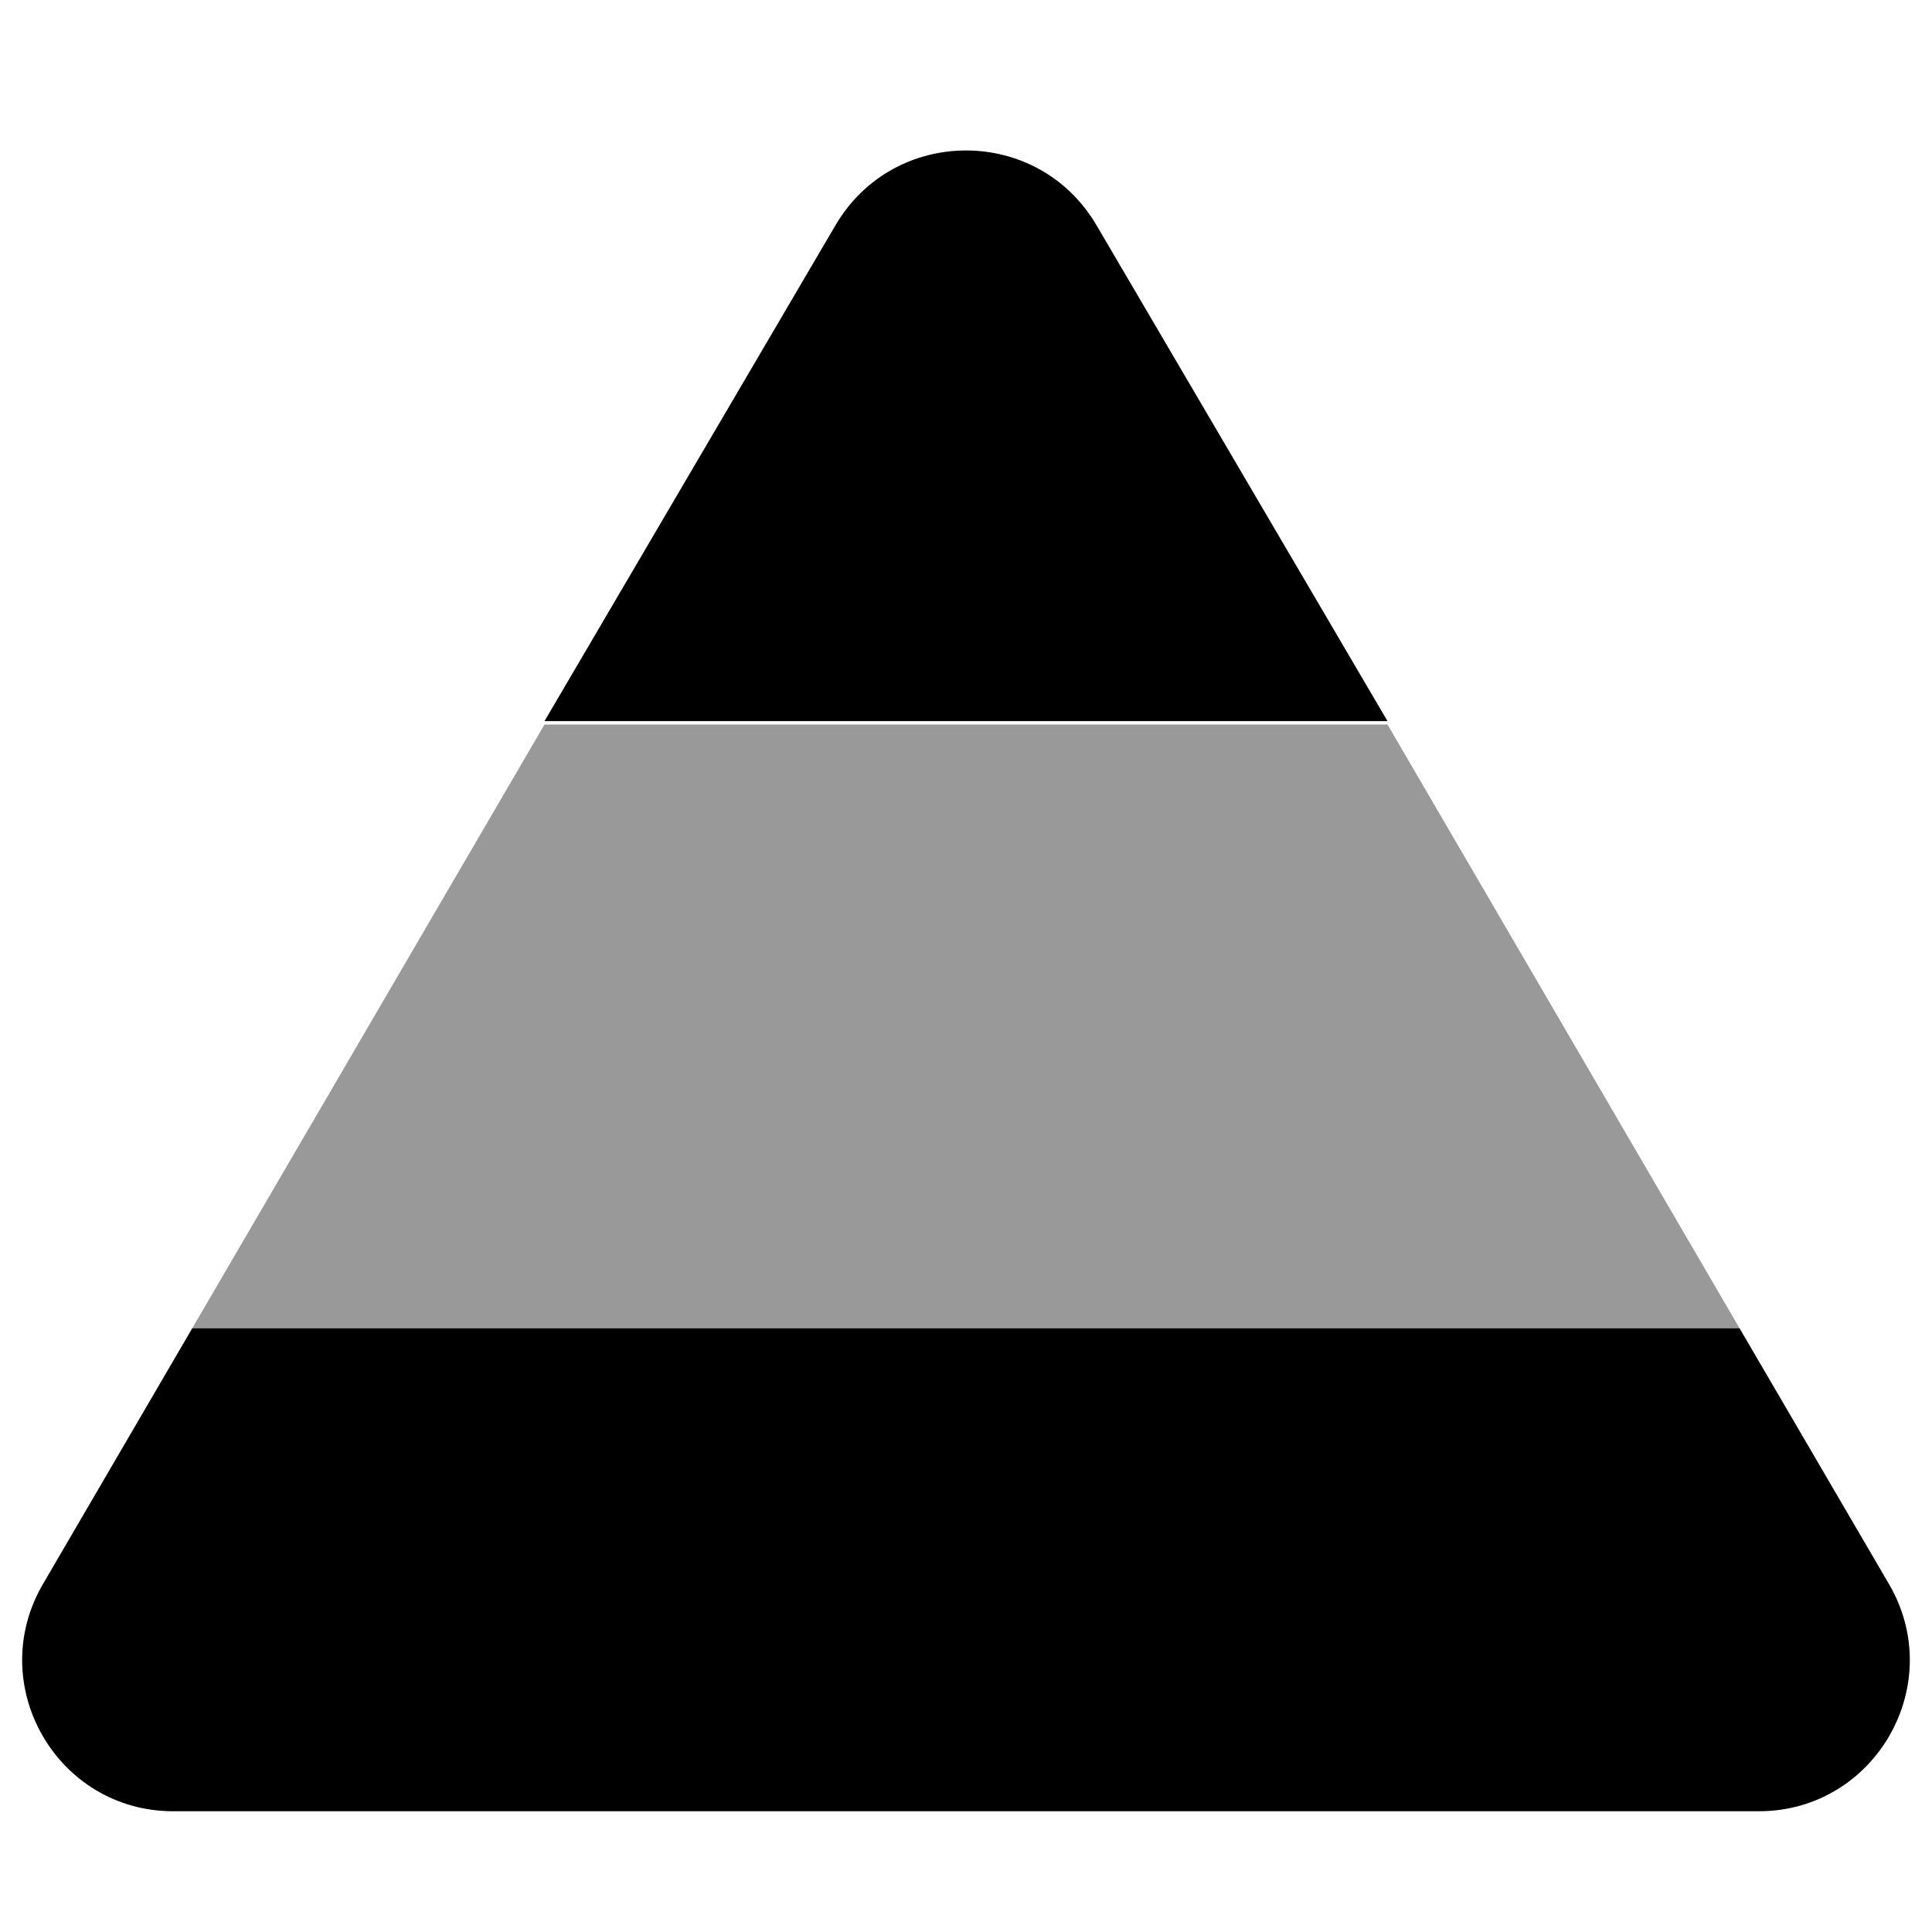
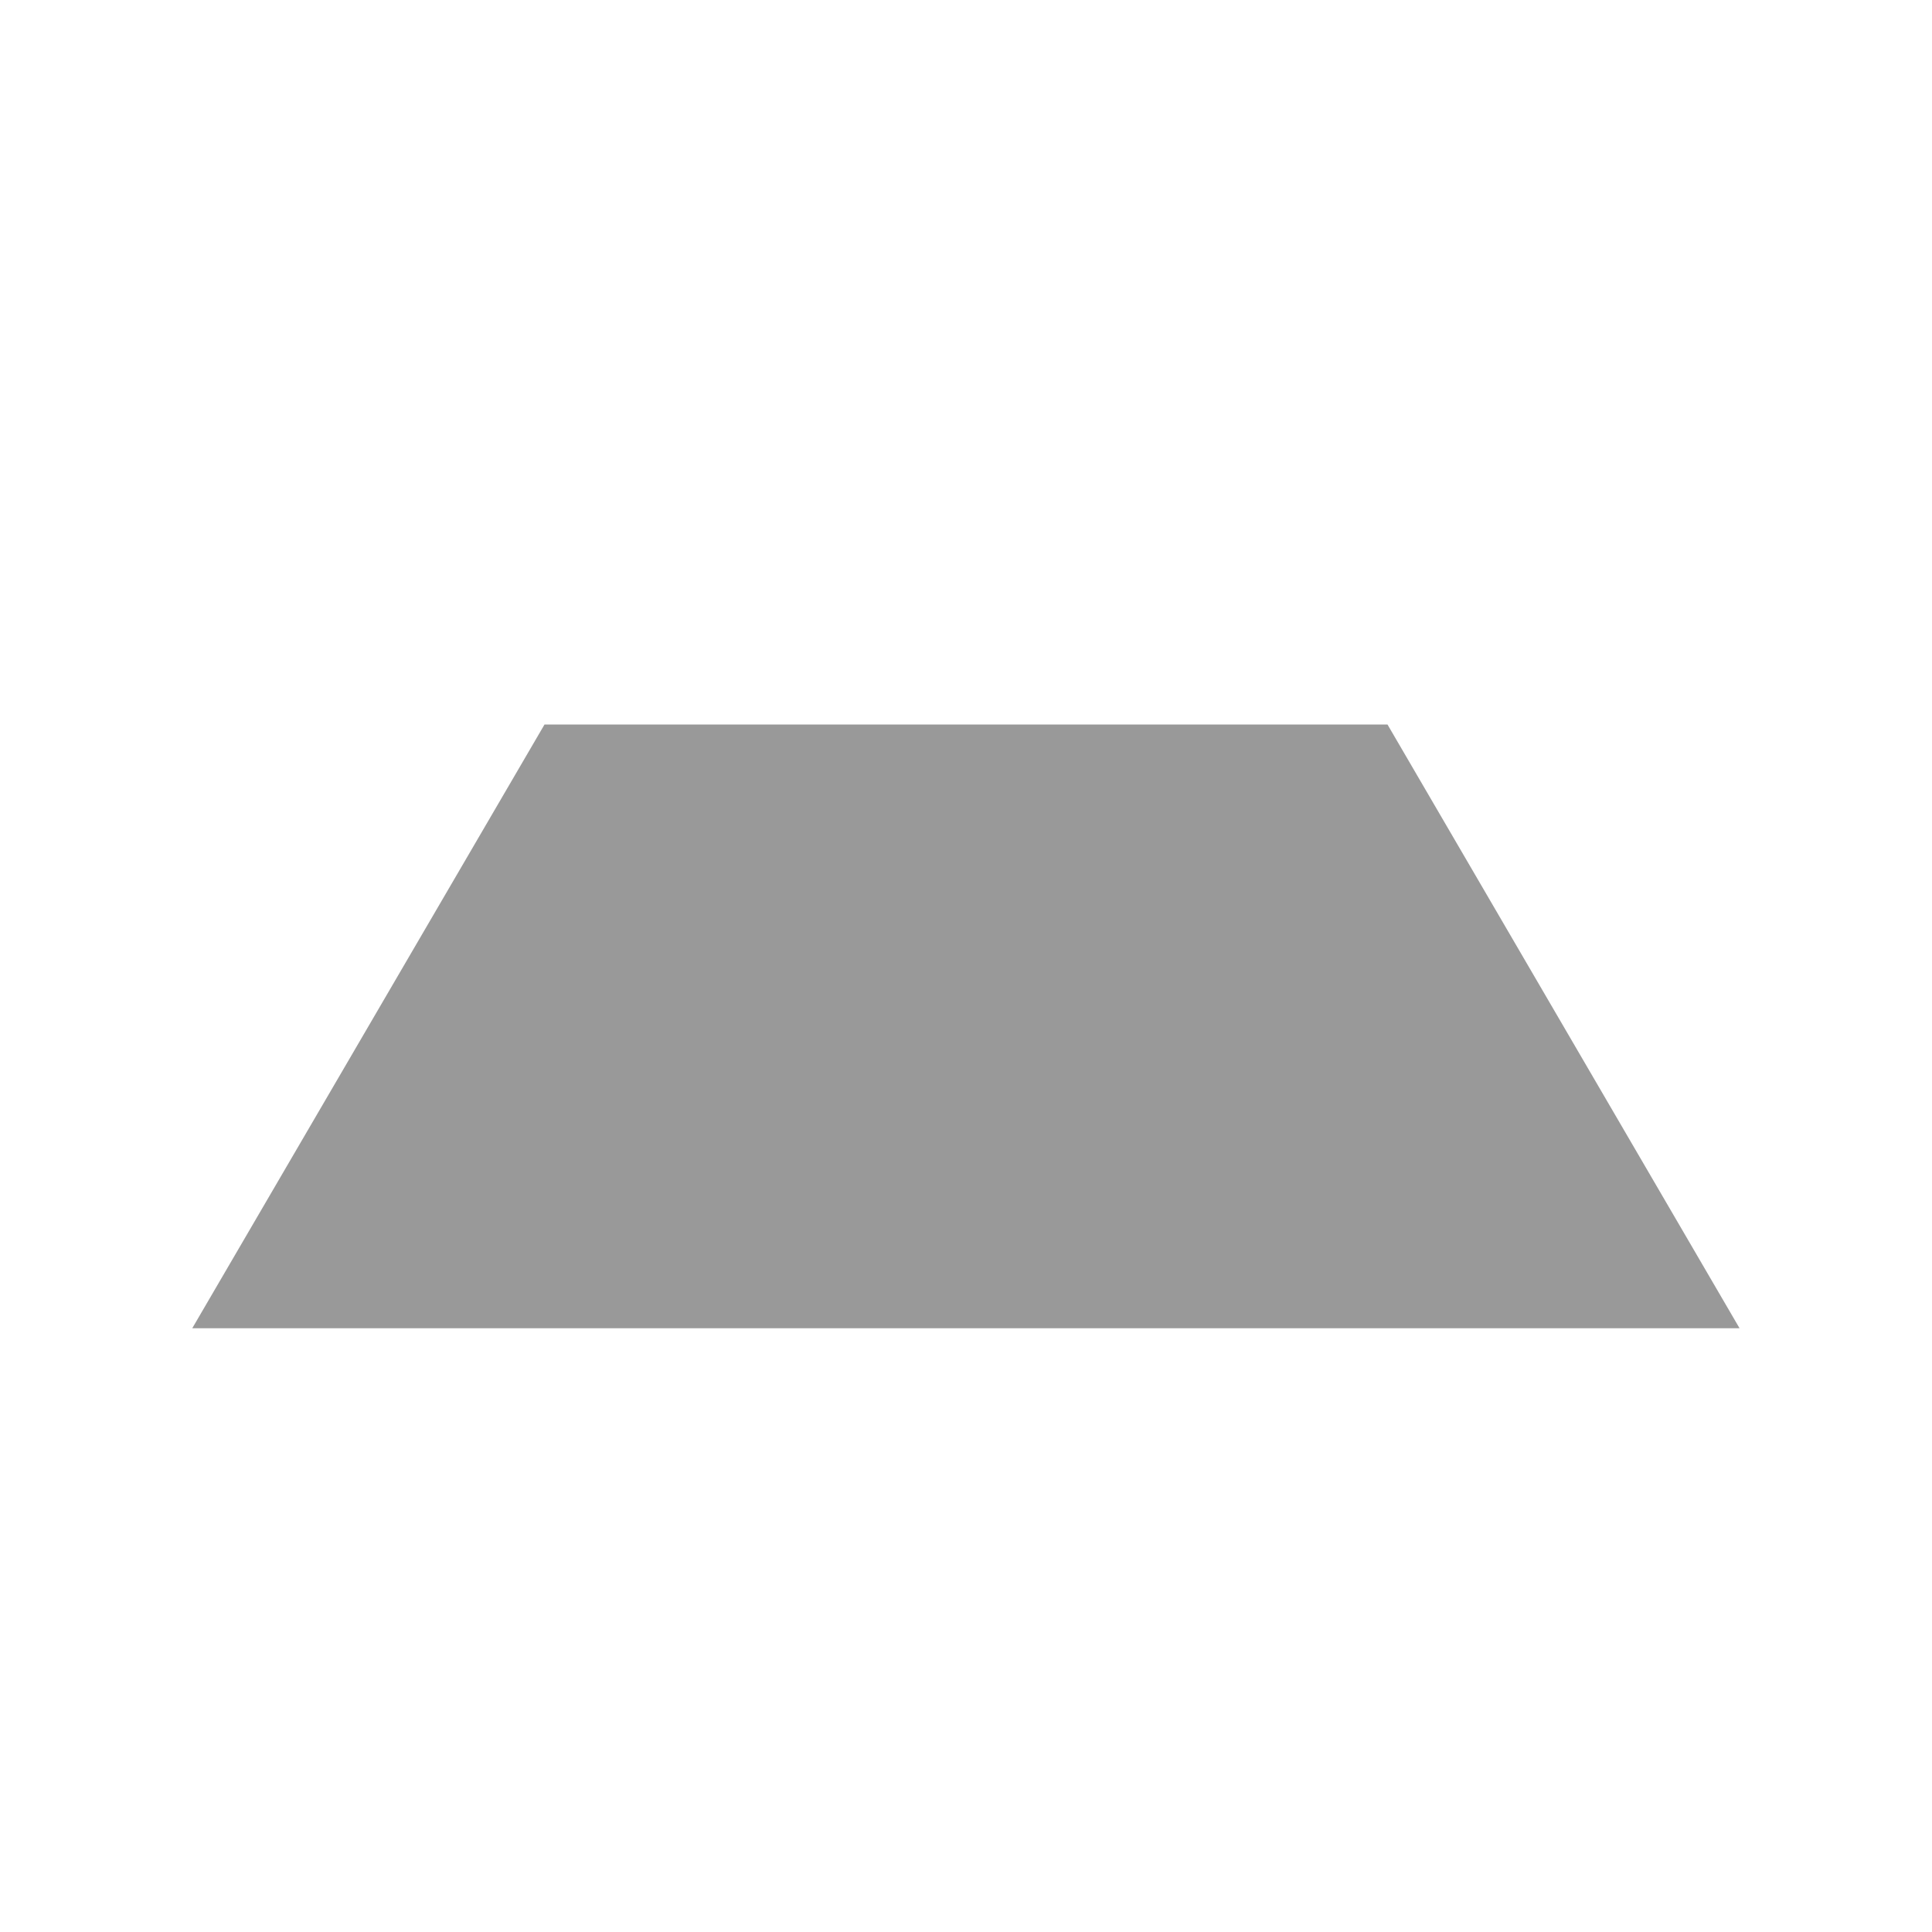
<svg xmlns="http://www.w3.org/2000/svg" viewBox="0 0 512 512">
  <defs>
    <style>.fa-secondary{opacity:.4}</style>
  </defs>
-   <path class="fa-primary" d="M221.4 59.72C236.9 33.26 275.1 33.26 290.6 59.72L367.7 191.1H144.3L221.4 59.72zM461 352L500.6 419.8C516.2 446.5 496.9 480 466.1 480H45.93C15.06 480-4.179 446.5 11.38 419.8L50.95 352H461z" />
  <path class="fa-secondary" d="M367.7 192L461 352H50.95L144.3 192H367.7z" />
</svg>